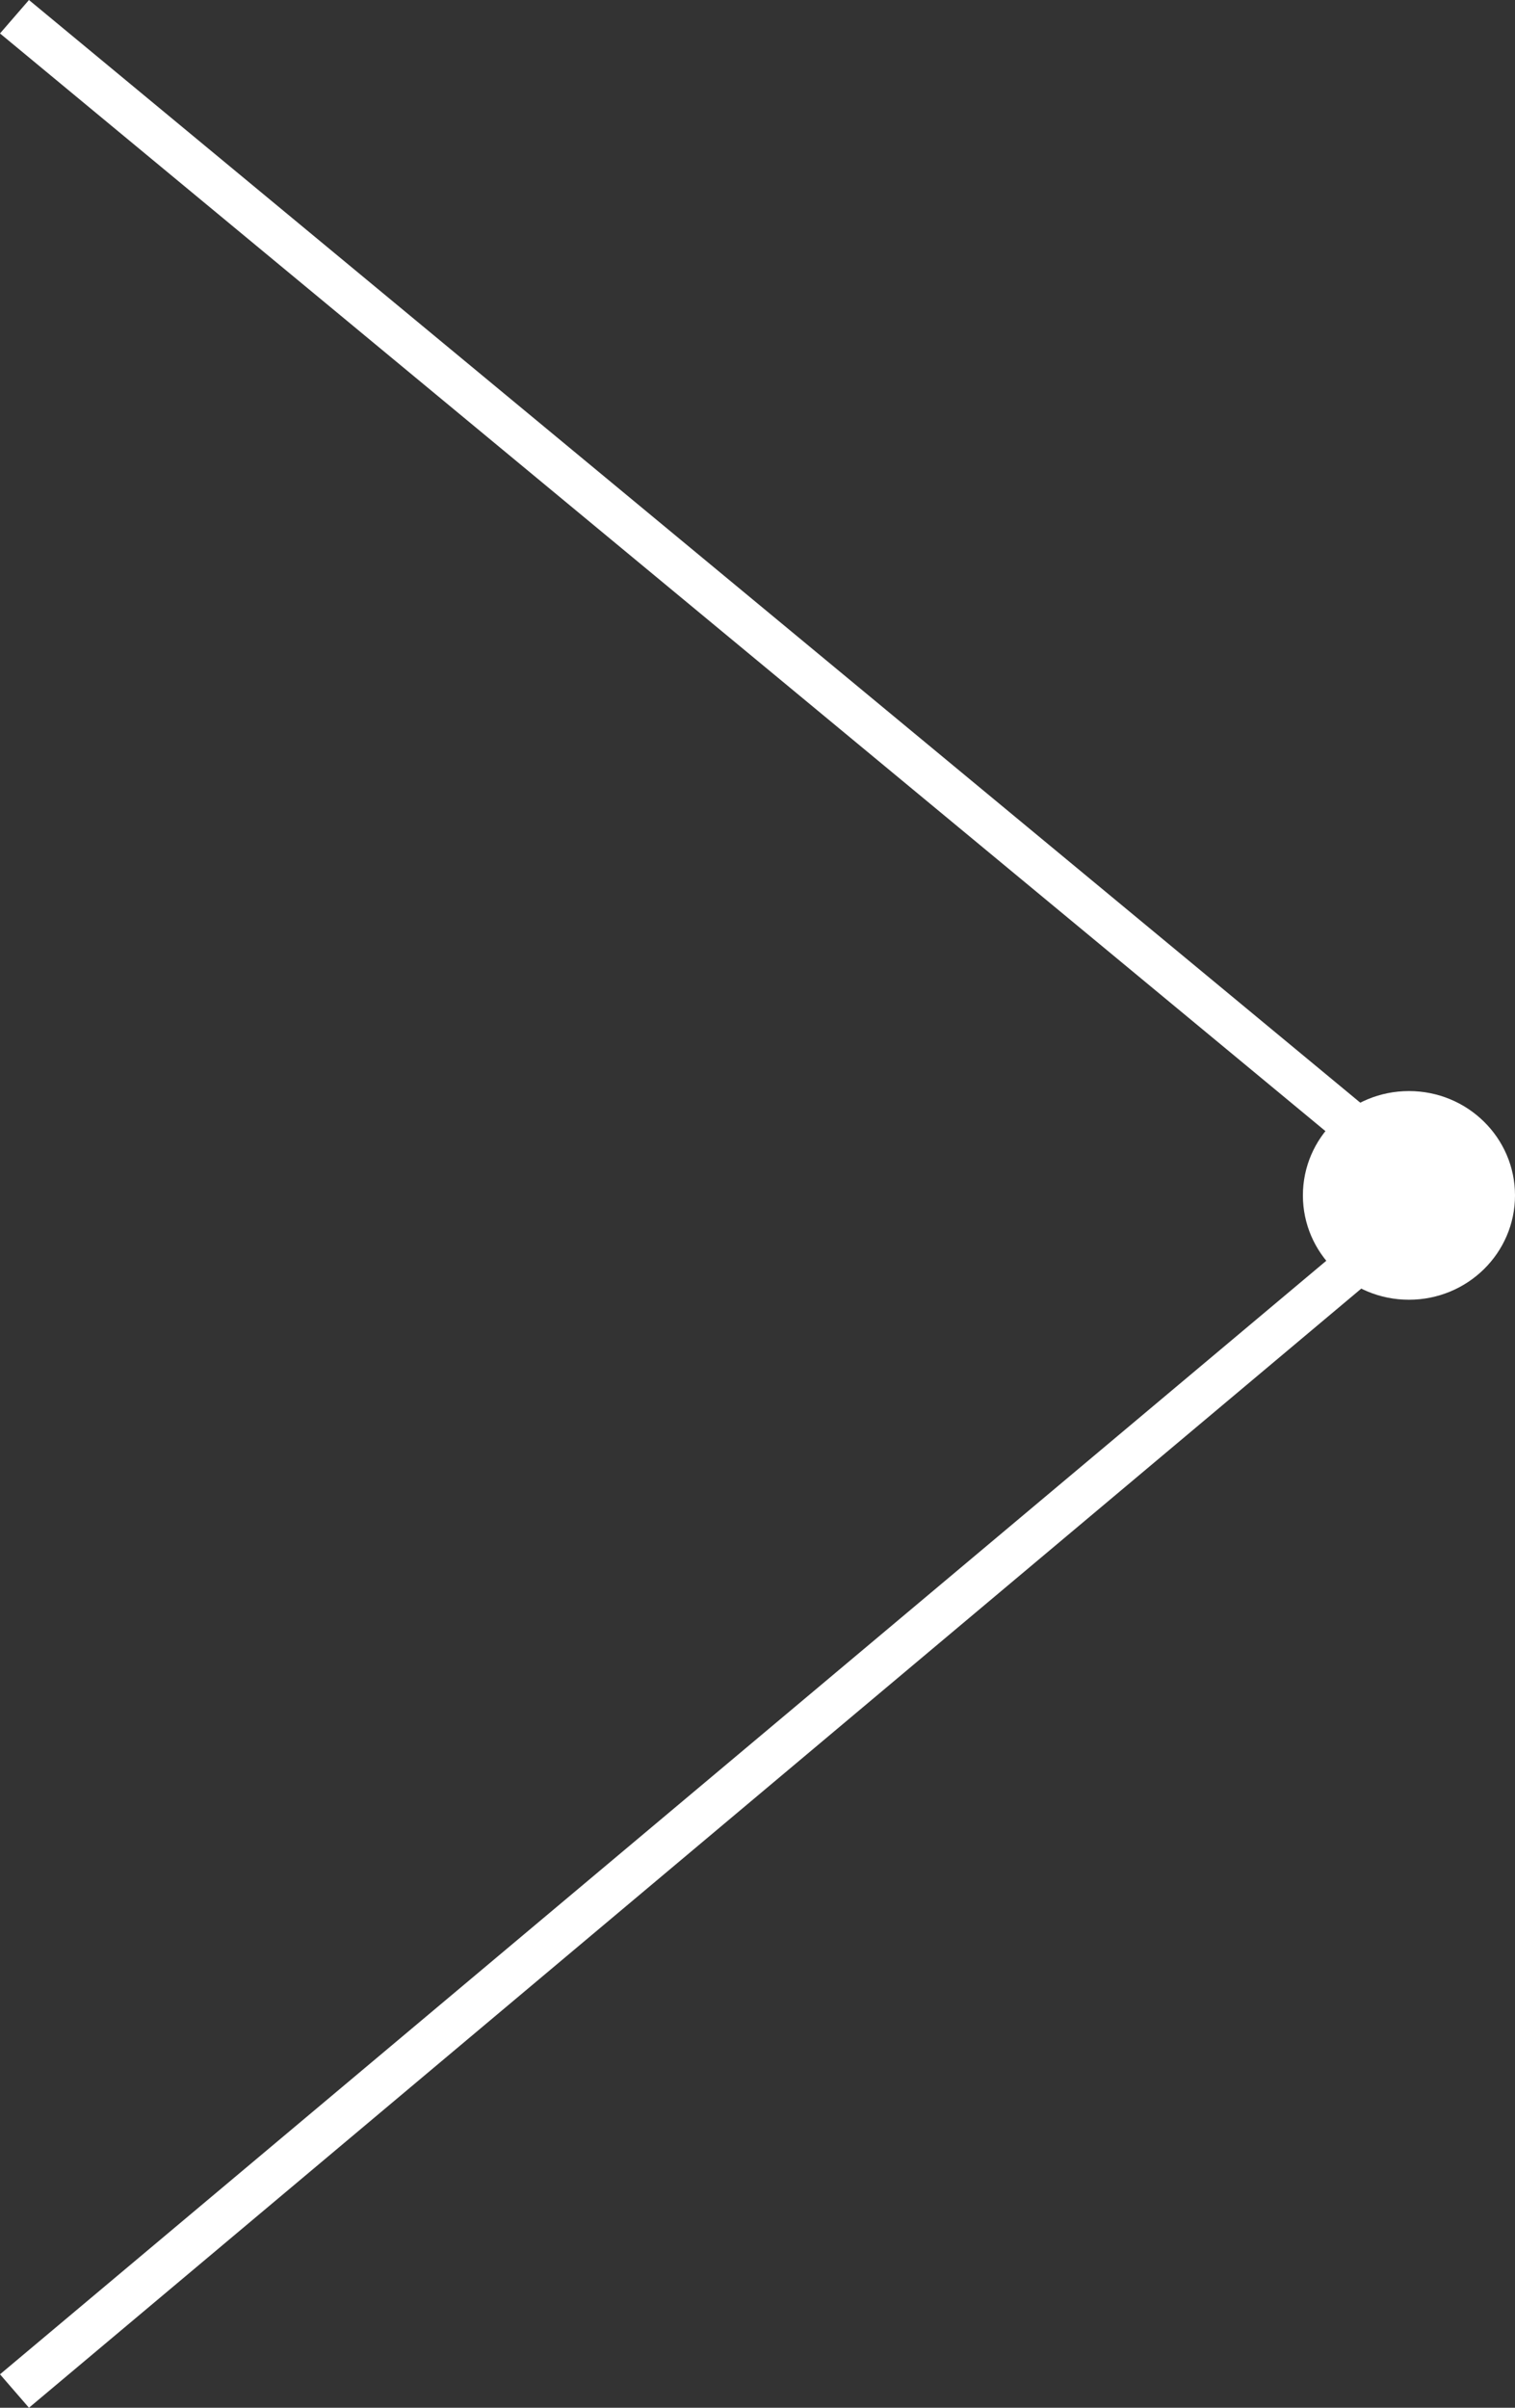
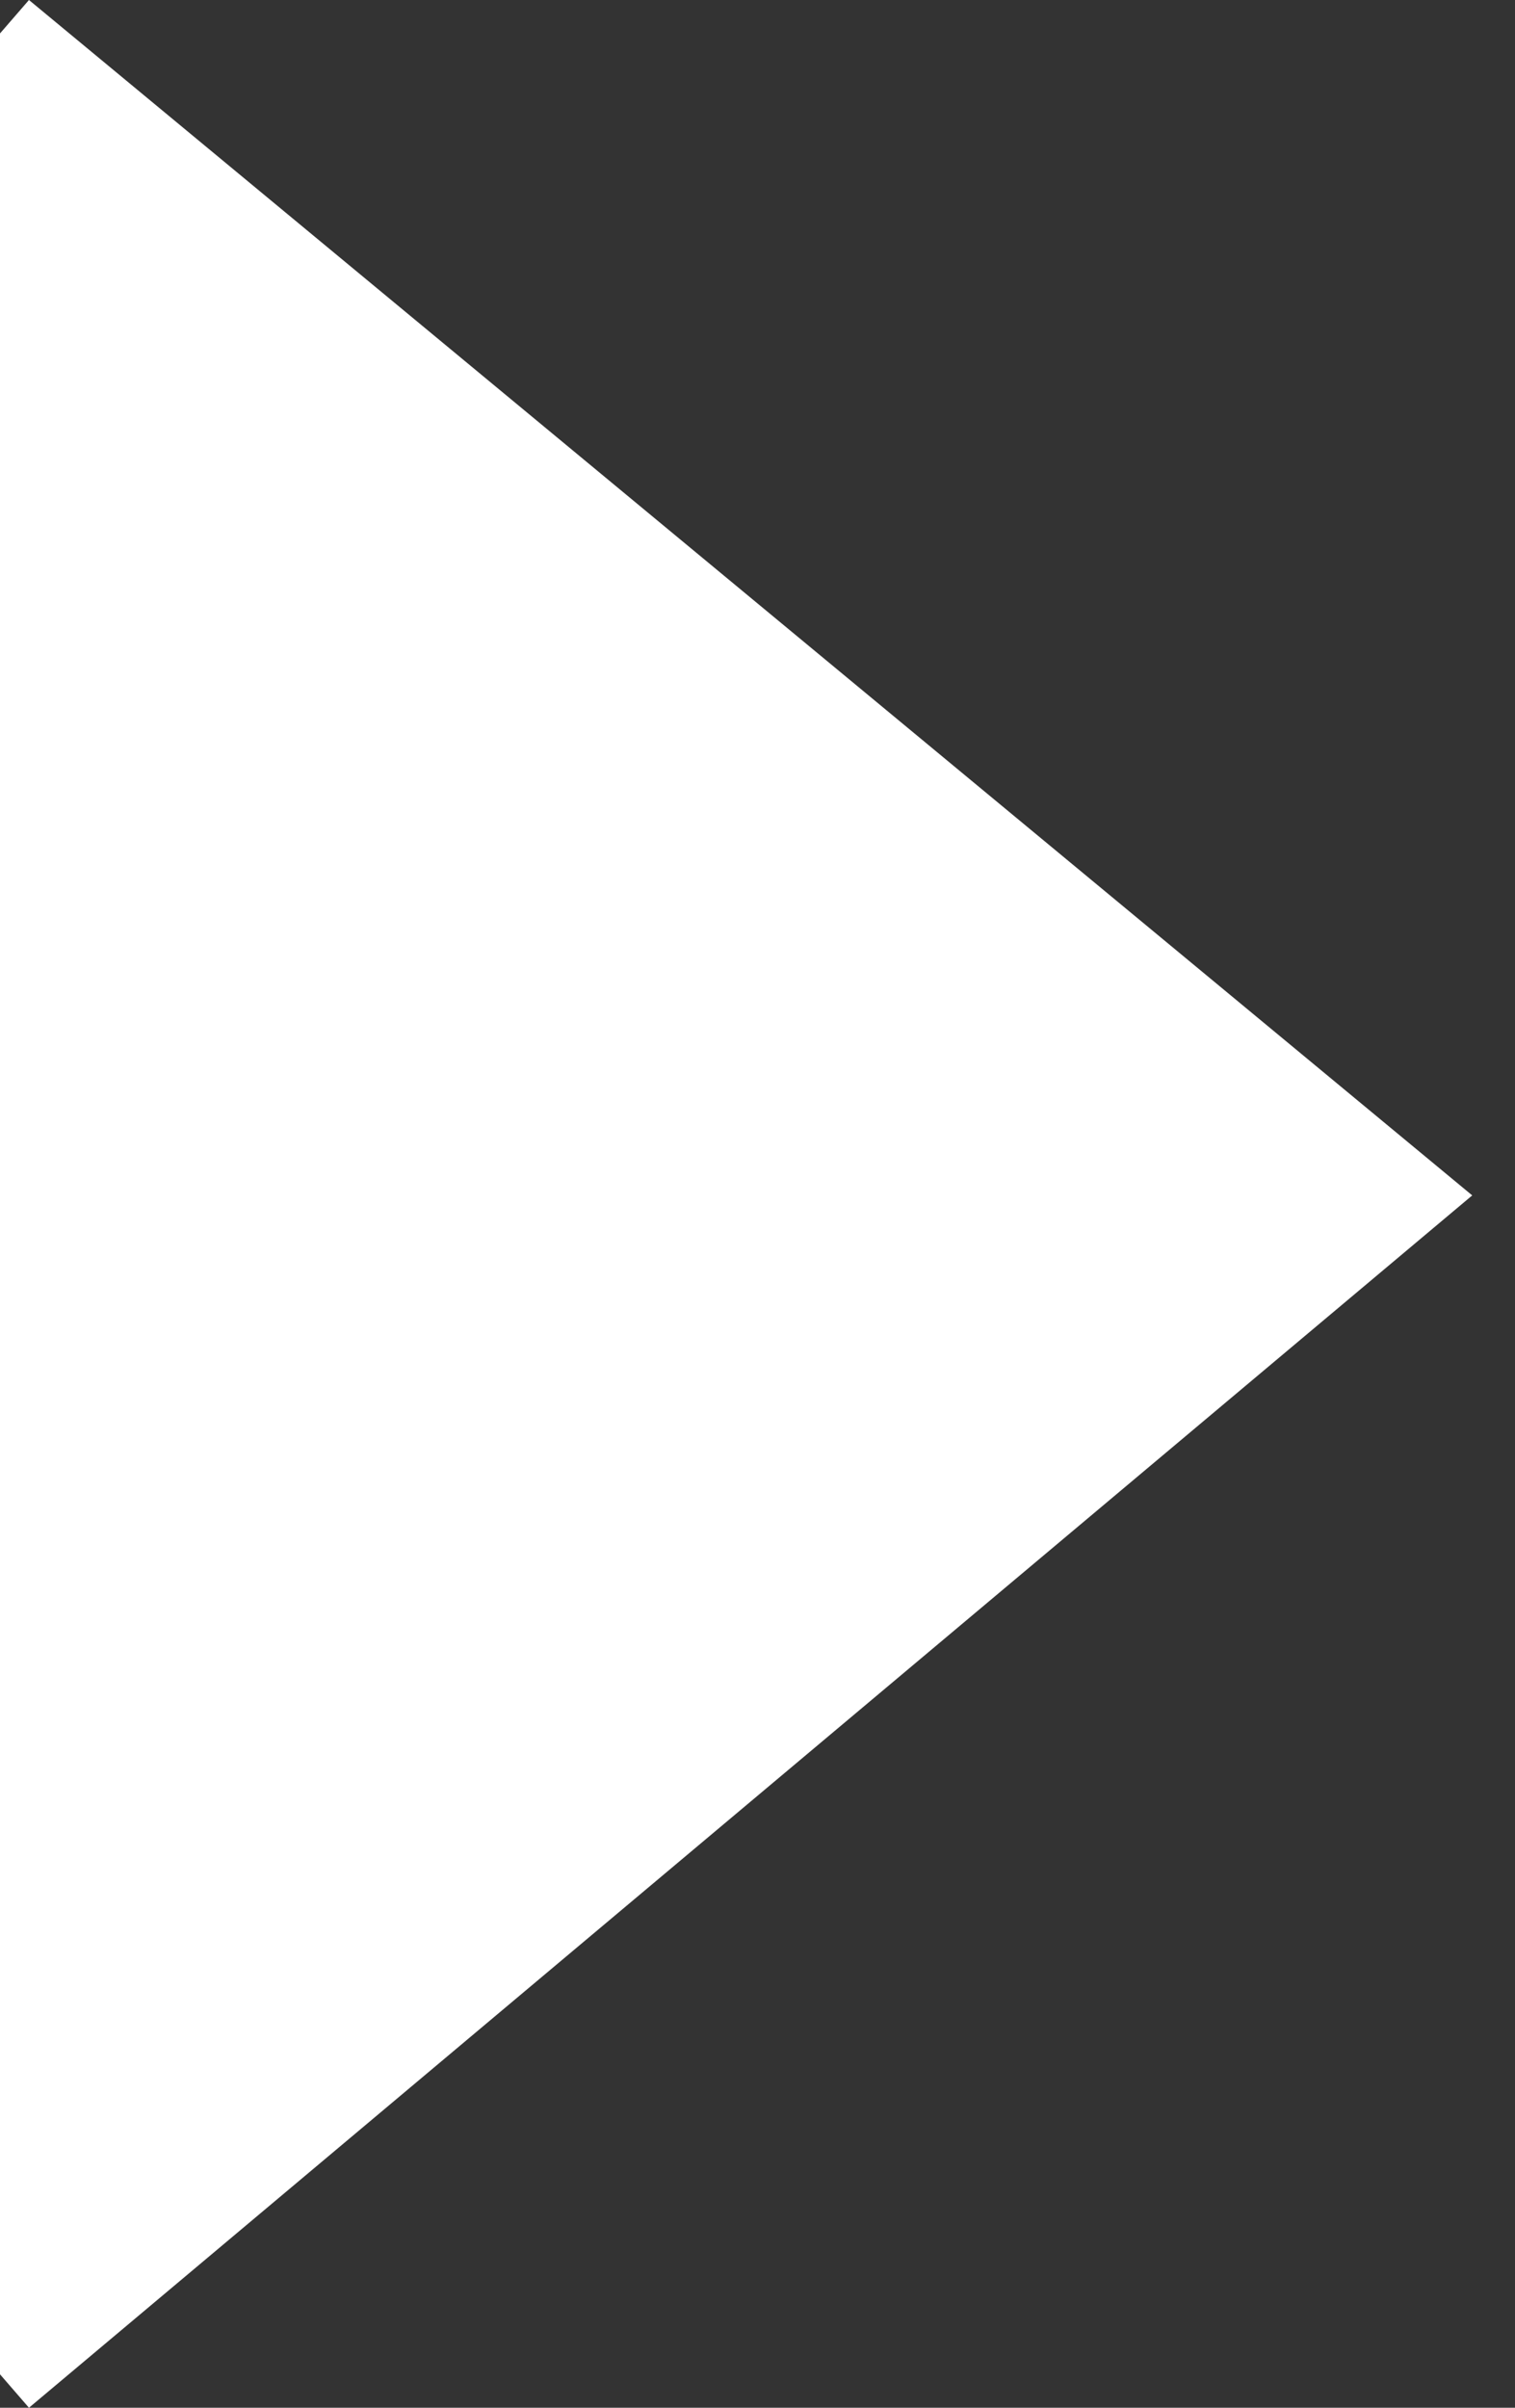
<svg xmlns="http://www.w3.org/2000/svg" version="1.1" id="レイヤー_1" x="0" y="0" viewBox="0 0 34 54" xml:space="preserve">
  <rect x="0" y="0" width="34" height="54" fill="#333333" stroke="none" />
  <style>.st0{fill:#fff}</style>
-   <path class="st0" d="M.65 54L0 53.25l31.5-26.43L0 .75.65 0l32.39 26.81z" />
-   <ellipse class="st0" cx="31.62" cy="26.81" rx="2.38" ry="2.34" />
+   <path class="st0" d="M.65 54L0 53.25L0 .75.65 0l32.39 26.81z" />
</svg>